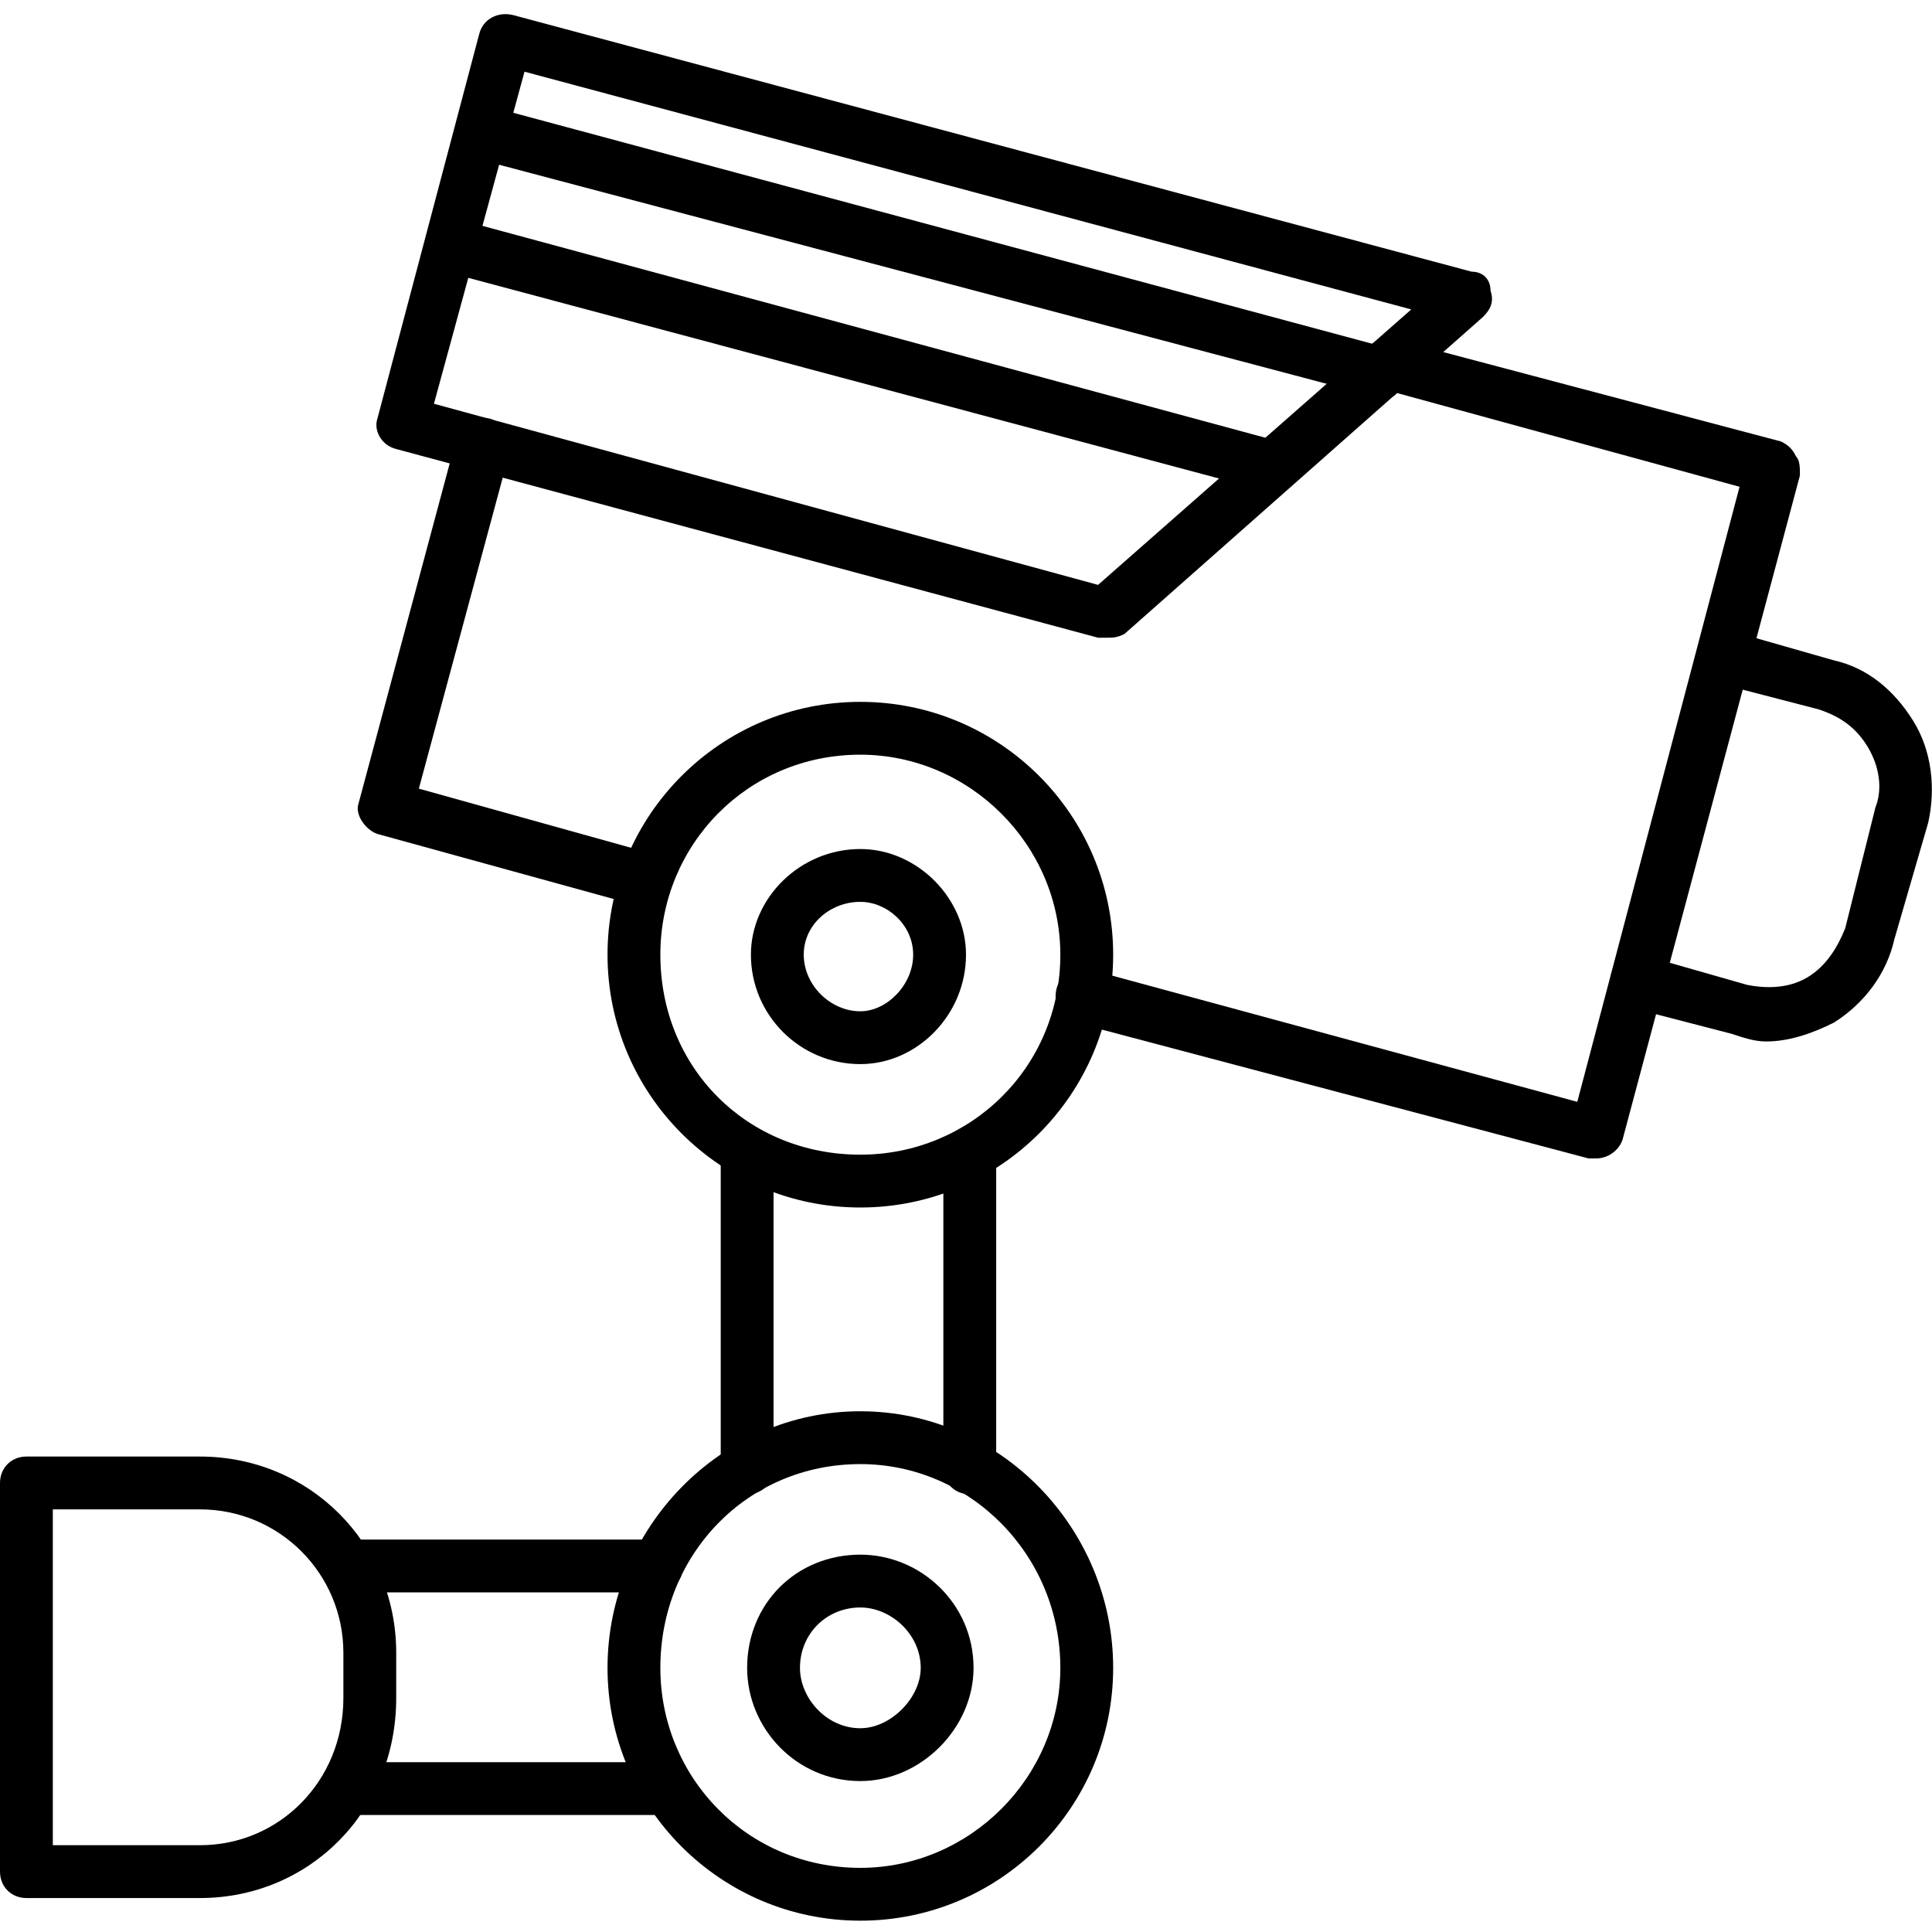
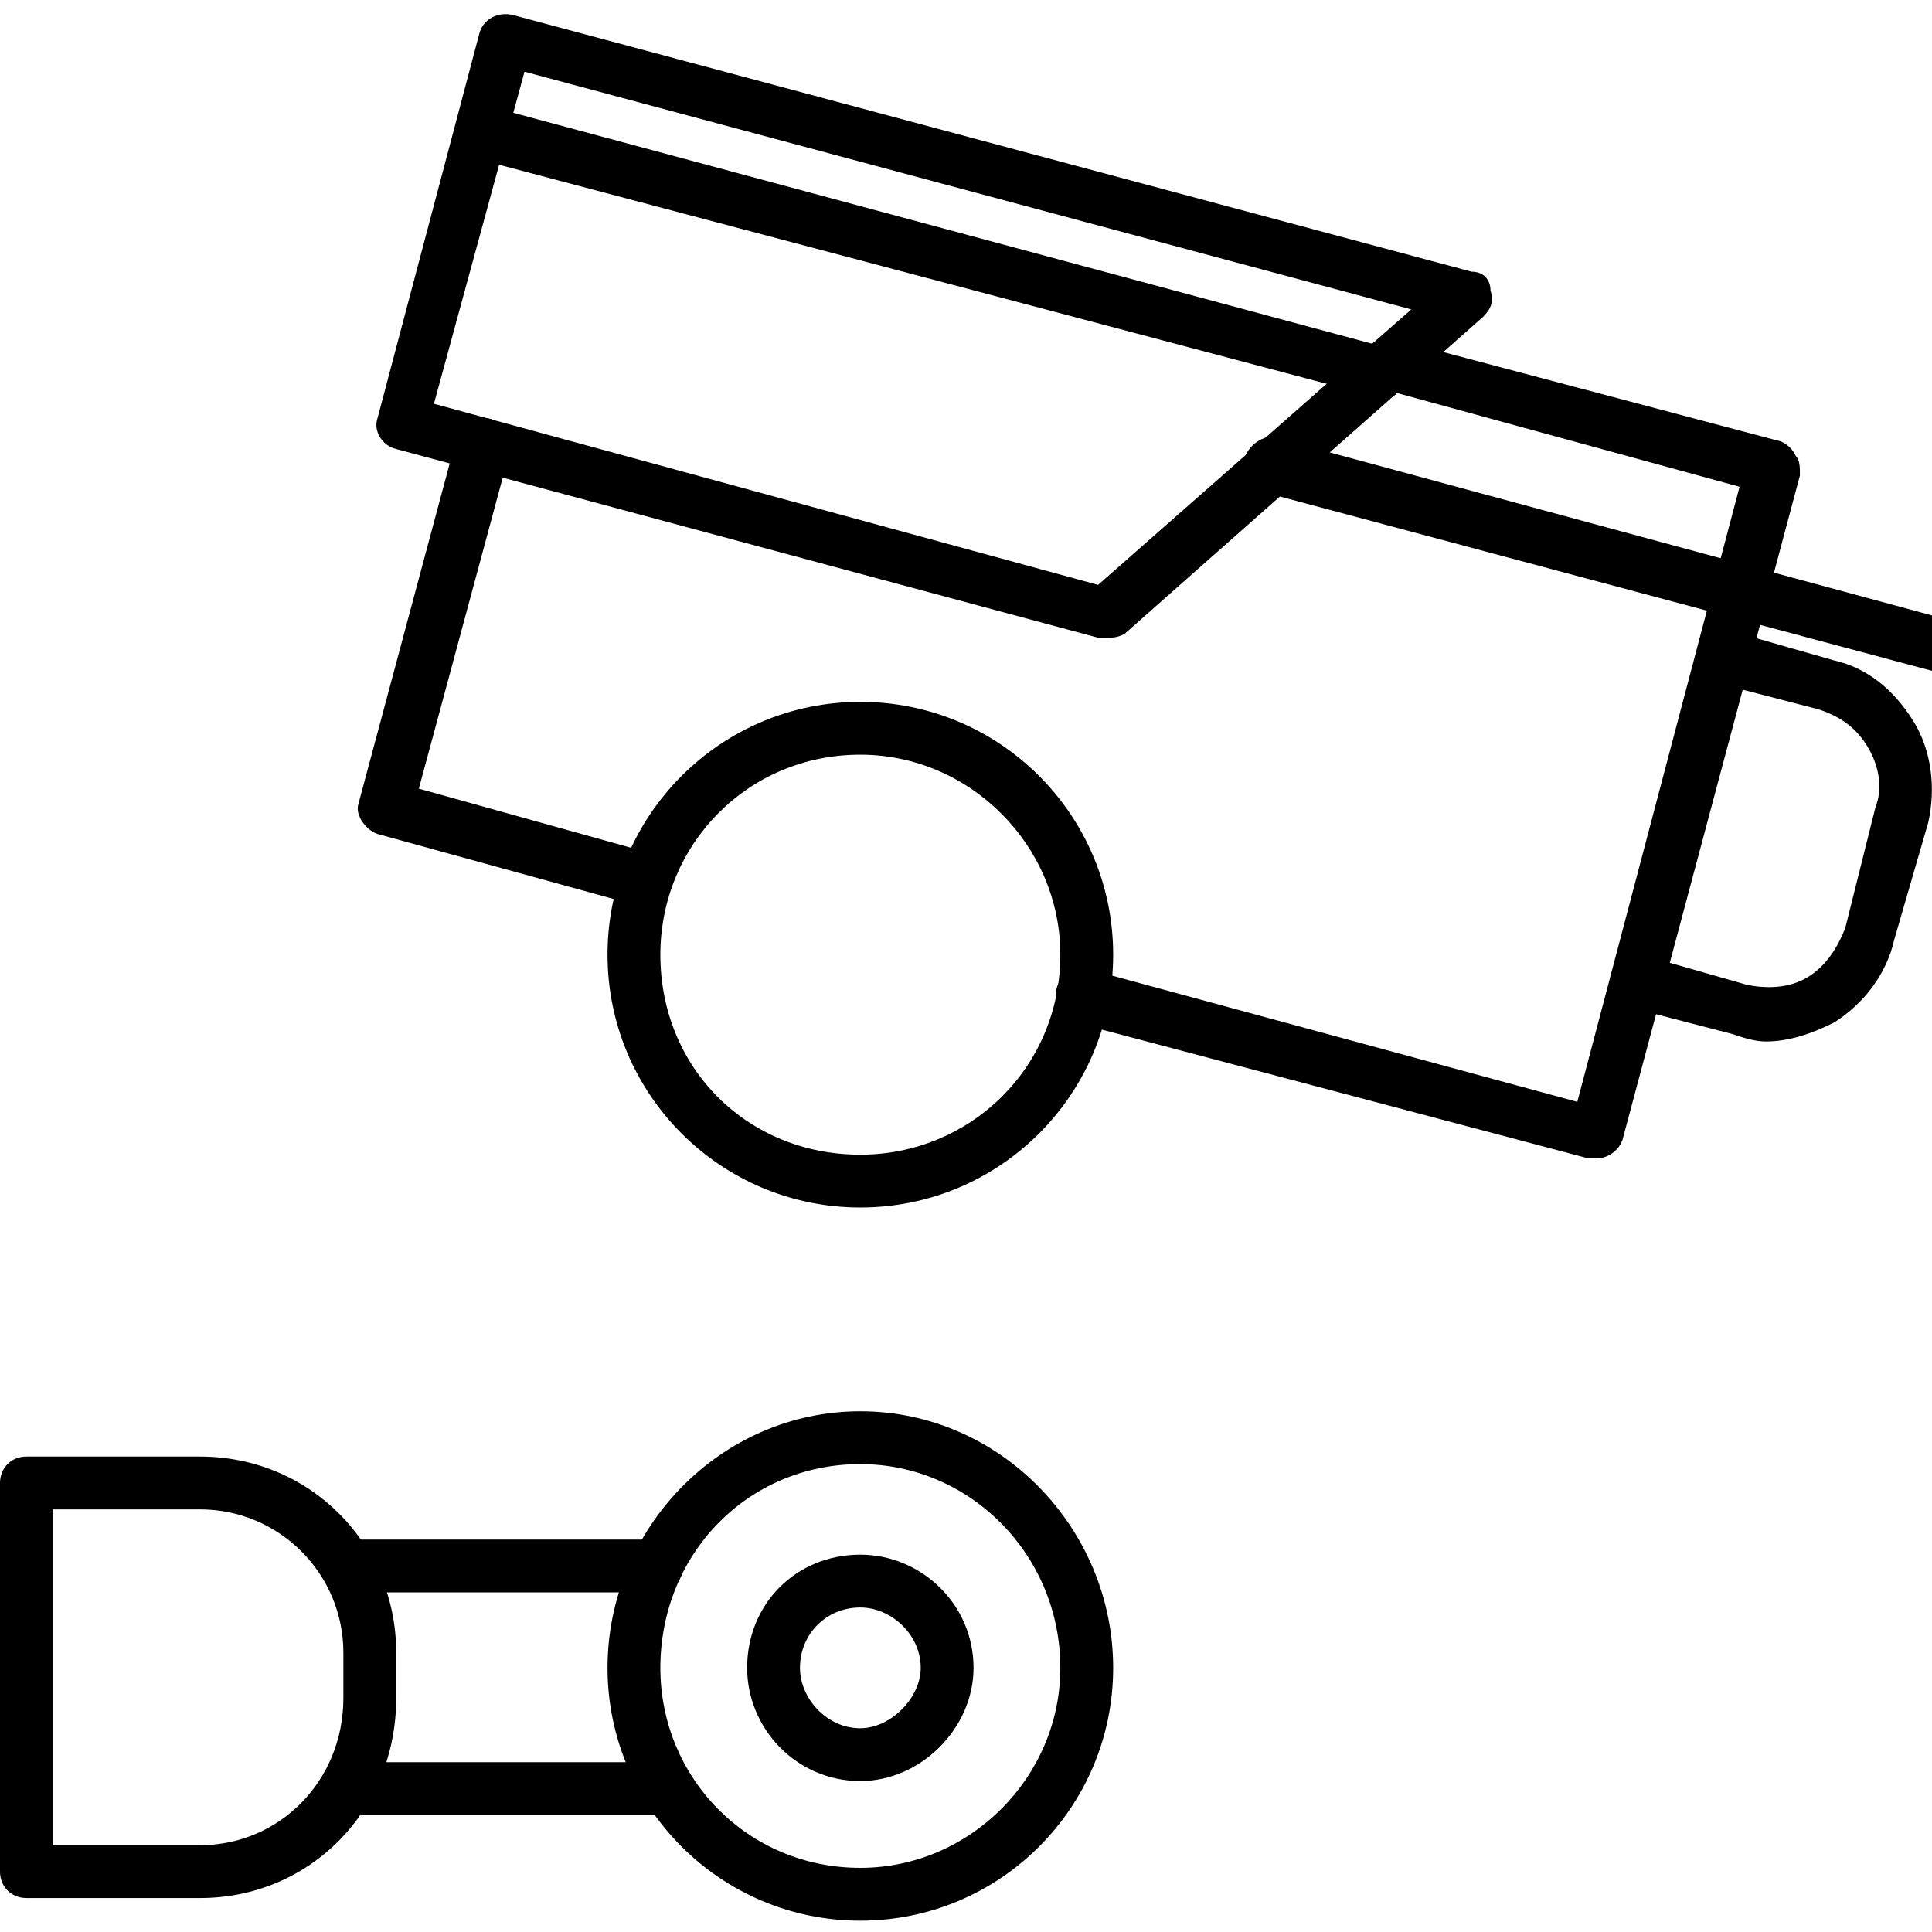
<svg xmlns="http://www.w3.org/2000/svg" clip-rule="evenodd" fill-rule="evenodd" height="512" image-rendering="optimizeQuality" shape-rendering="geometricPrecision" text-rendering="geometricPrecision" viewBox="0 0 512 512" width="512">
  <g id="Layer_x0020_1">
    <g id="_71007672">
      <g>
        <g id="_221297304">
          <path d="m423 307c-1 0-1 0-2 0l-136-36c-4-1-6-5-5-9s5-6 9-5l129 35 43-163-95-26c-4-1-6-4-5-8s5-6 9-5l102 27c2 1 3 2 4 4 1 1 1 3 1 5l-47 176c-1 3-4 5-7 5zm-252-67c-1 0-2 0-2 0l-69-19c-3-1-6-5-5-8l26-97c1-4 5-6 9-5 3 1 6 5 5 9l-24 89 61 17c4 1 6 5 5 9 0 3-3 5-6 5z" />
        </g>
        <g id="_221296968">
          <path d="m293 169c-1 0-1 0-2 0l-186-50c-4-1-6-5-5-8l27-102c1-4 5-6 9-5l254 68c3 0 5 2 5 5 1 3 0 5-2 7l-95 84c-2 1-3 1-5 1zm-178-62 176 48 83-73-235-63z" />
        </g>
        <g id="_71007912">
-           <path d="m337 131s-1-1-2-1l-217-58c-4-1-6-5-5-9 1-3 5-6 8-5l218 59c4 1 6 5 5 8-1 4-4 6-7 6z" />
+           <path d="m337 131s-1-1-2-1c-4-1-6-5-5-9 1-3 5-6 8-5l218 59c4 1 6 5 5 8-1 4-4 6-7 6z" />
        </g>
        <g id="_71197216">
          <path d="m228 320c-37 0-67-30-67-67s30-67 67-67 67 30 67 67-30 67-67 67zm0-120c-30 0-53 24-53 53 0 30 23 53 53 53 29 0 53-23 53-53 0-29-24-53-53-53z" />
        </g>
        <g id="_71197672">
-           <path d="m228 282c-16 0-29-13-29-29 0-15 13-28 29-28 15 0 28 13 28 28 0 16-13 29-28 29zm0-43c-8 0-15 6-15 14s7 15 15 15c7 0 14-7 14-15s-7-14-14-14z" />
-         </g>
+           </g>
        <g id="_71007624">
-           <path d="m257 396c-4 0-7-3-7-7v-83c0-4 3-7 7-7s7 3 7 7v83c0 4-3 7-7 7zm-59 0c-4 0-7-3-7-7v-83c0-4 3-7 7-7s7 3 7 7v83c0 4-3 7-7 7z" />
-         </g>
+           </g>
        <g id="_72139360">
          <path d="m228 509c-37 0-67-30-67-67s30-68 67-68 67 31 67 68-30 67-67 67zm0-121c-30 0-53 24-53 54 0 29 23 53 53 53 29 0 53-24 53-53 0-30-24-54-53-54z" />
        </g>
        <g id="_72138880">
          <path d="m228 472c-17 0-30-14-30-30 0-17 13-30 30-30 16 0 30 13 30 30 0 16-14 30-30 30zm0-46c-9 0-16 7-16 16 0 8 7 16 16 16 8 0 16-8 16-16 0-9-8-16-16-16z" />
        </g>
        <g id="_72139192">
          <path d="m175 481h-83c-4 0-7-3-7-7s3-7 7-7h78c1-2 3-3 5-3 4 0 7 3 7 7v3c0 4-3 7-7 7zm-1-59h-82c-4 0-7-3-7-7s3-7 7-7h82c4 0 7 3 7 7s-3 7-7 7z" />
        </g>
        <g id="_223336200">
          <path d="m53 503h-46c-4 0-7-3-7-7v-103c0-4 3-7 7-7h46c29 0 52 23 52 52v12c0 30-23 53-52 53zm-39-103v89h39c21 0 38-17 38-39v-12c0-21-17-38-38-38z" />
        </g>
        <g id="_70892600">
          <path d="m366 106c-1 0-2 0-2-1l-238-63c-4-1-6-5-5-9s5-6 8-5l238 64c4 1 6 5 5 9-1 3-3 5-6 5z" />
        </g>
        <g id="_69448184">
          <path d="m468 276c-3 0-6-1-9-2l-27-7c-4-1-6-5-5-9 1-3 5-6 8-5l28 8c5 1 11 1 16-2s8-8 10-13l8-32c2-5 1-11-2-16s-7-8-13-10l-27-7c-4-1-6-5-5-9s5-6 8-5l28 8c9 2 16 8 21 16s6 18 4 27l-9 31c-2 9-8 17-16 22-6 3-12 5-18 5z" />
        </g>
      </g>
    </g>
  </g>
</svg>